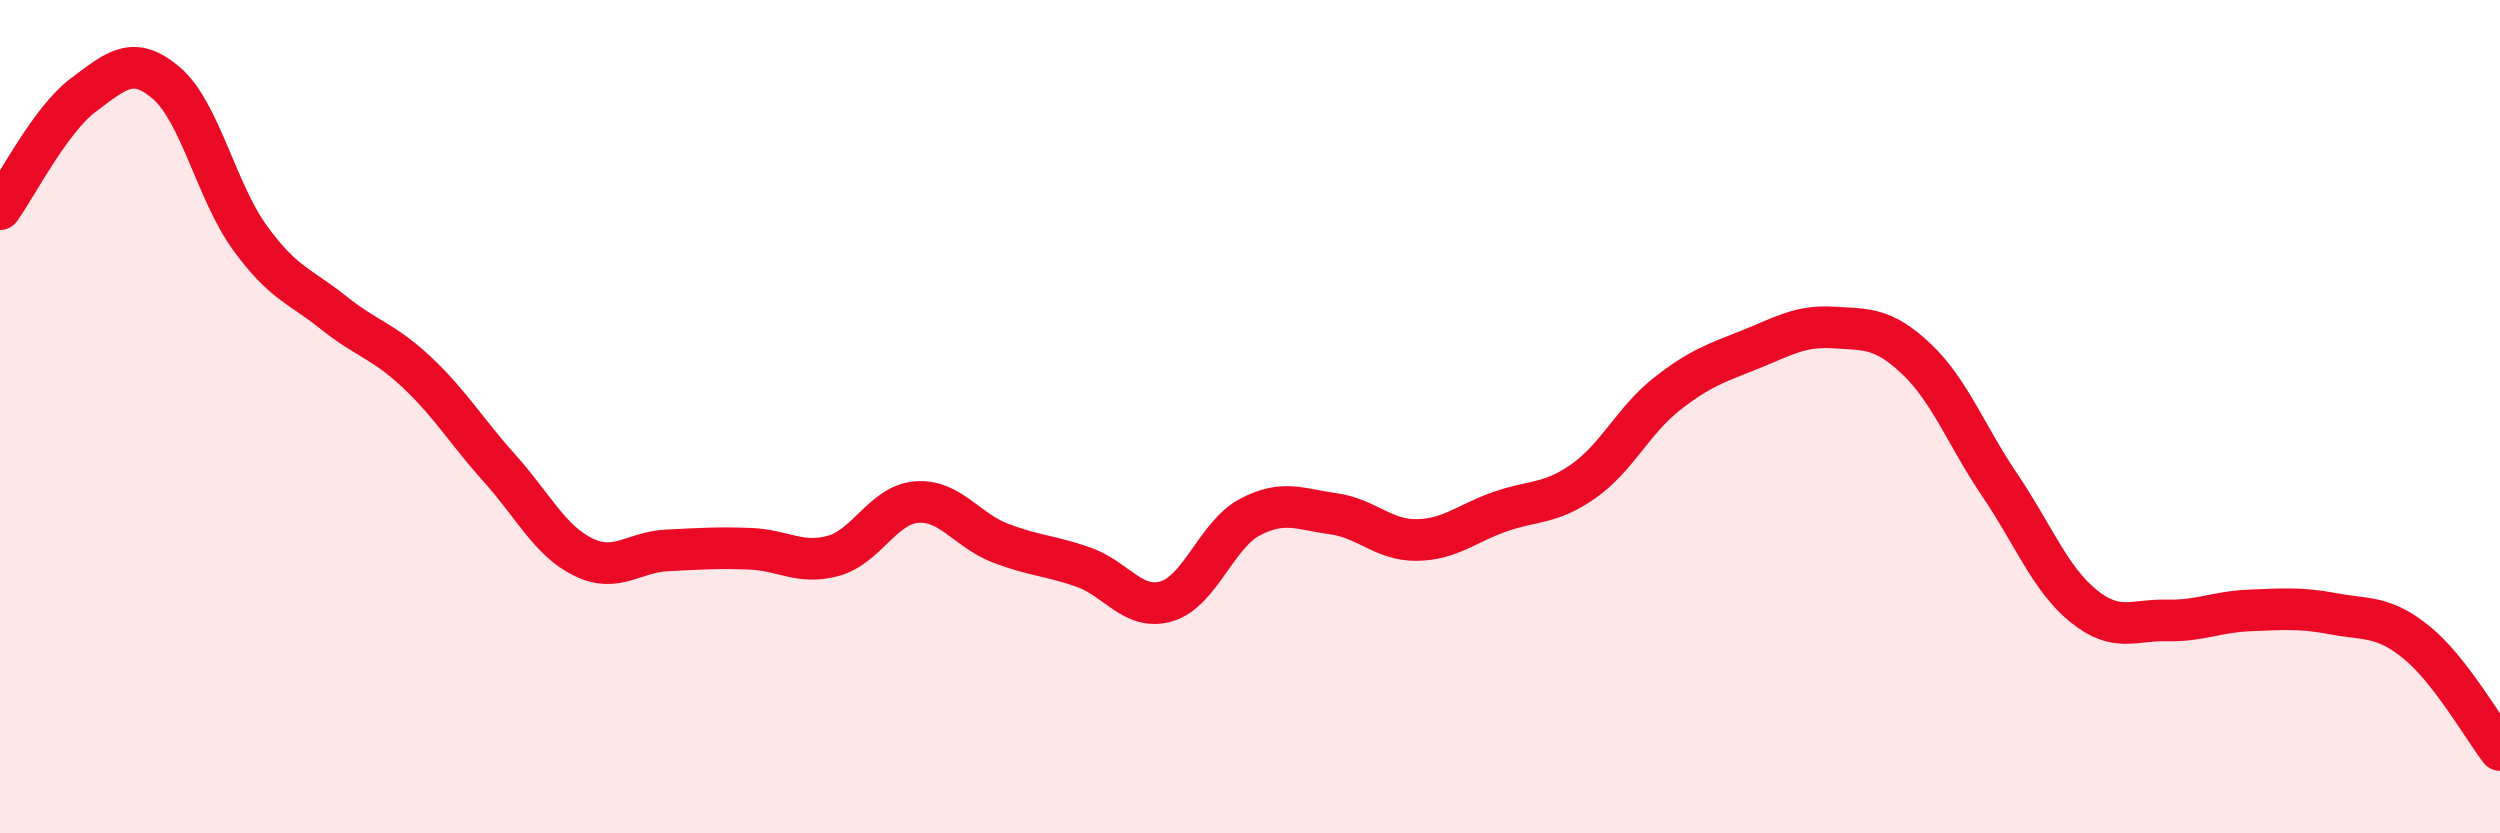
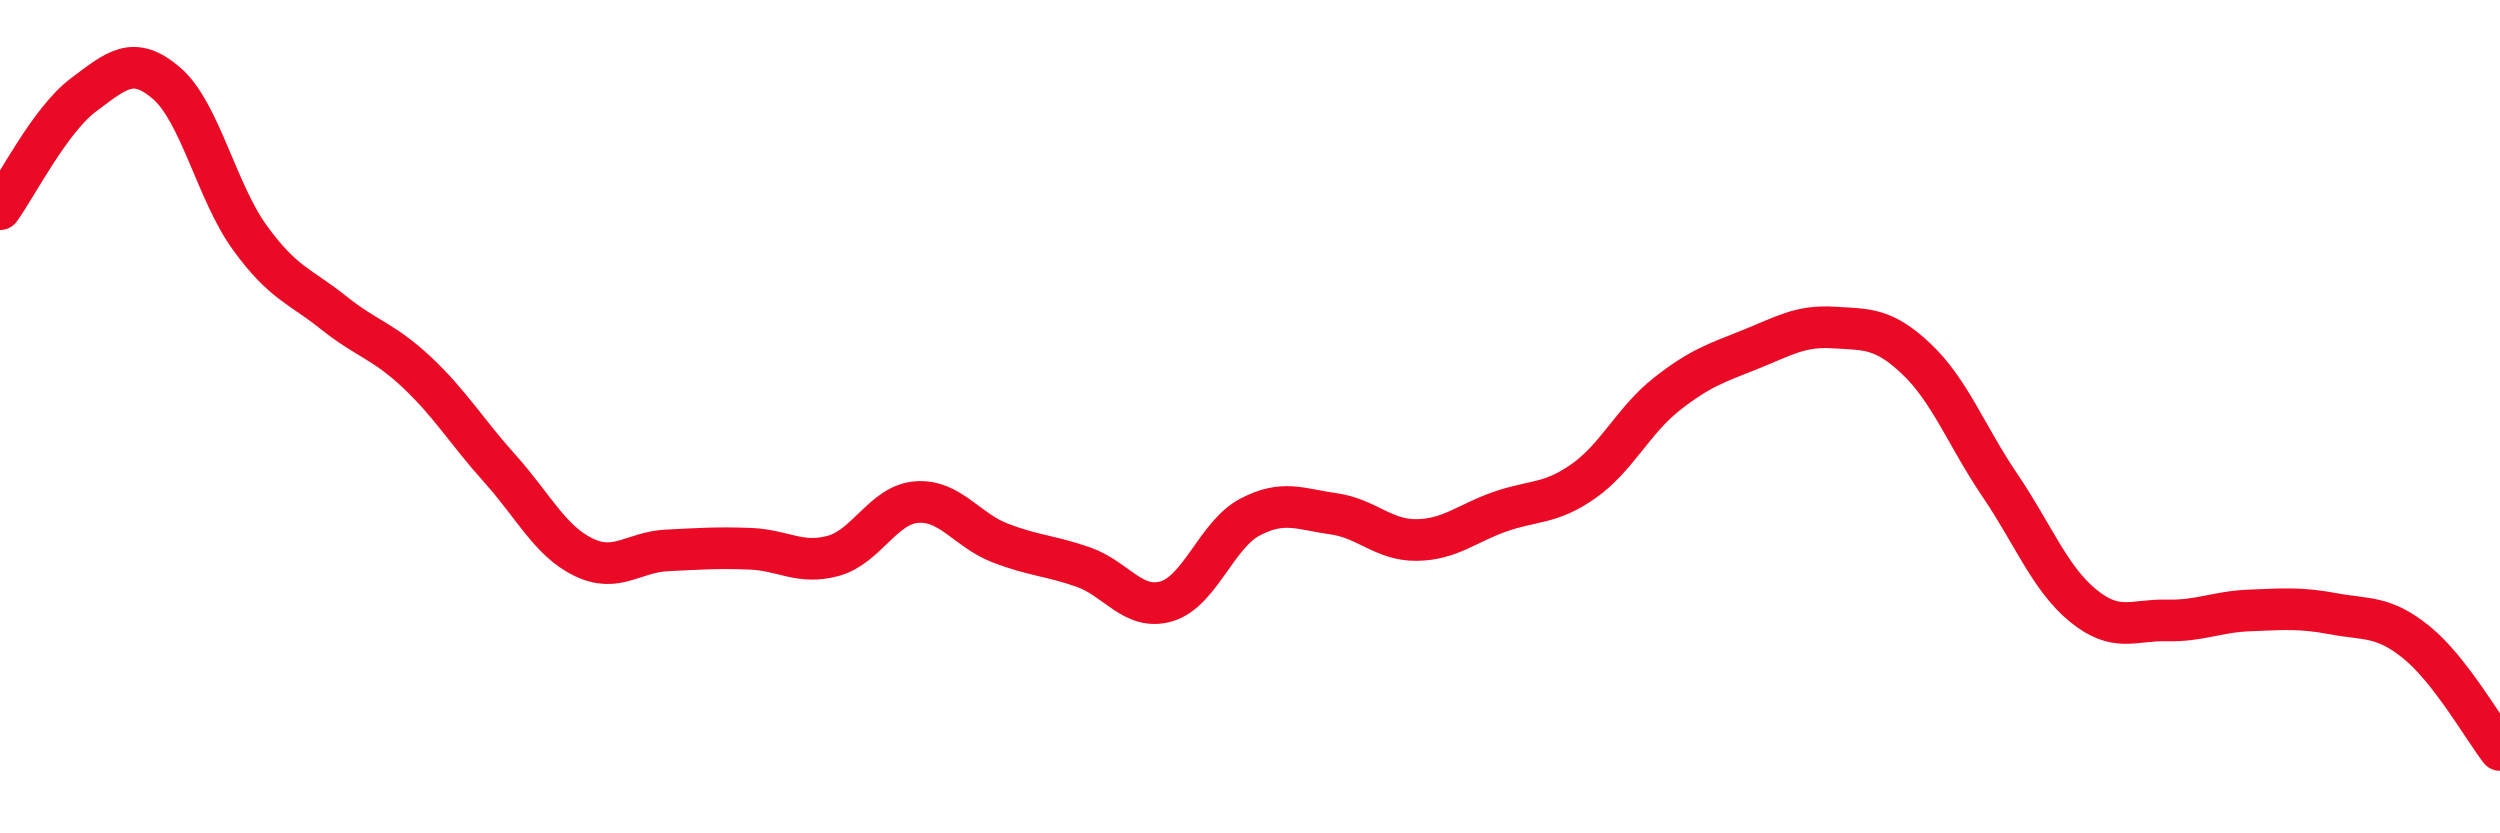
<svg xmlns="http://www.w3.org/2000/svg" width="60" height="20" viewBox="0 0 60 20">
-   <path d="M 0,5.02 C 0.4,4.47 1.2,2.88 2,2.28 C 2.8,1.68 3.2,1.31 4,2 C 4.8,2.69 5.2,4.61 6,5.71 C 6.8,6.81 7.2,6.86 8,7.5 C 8.8,8.14 9.2,8.18 10,8.93 C 10.8,9.68 11.2,10.36 12,11.25 C 12.8,12.14 13.2,12.98 14,13.37 C 14.8,13.76 15.2,13.25 16,13.21 C 16.8,13.17 17.2,13.14 18,13.17 C 18.8,13.2 19.2,13.56 20,13.34 C 20.8,13.12 21.2,12.11 22,12.05 C 22.8,11.99 23.2,12.72 24,13.03 C 24.8,13.34 25.2,13.33 26,13.61 C 26.8,13.89 27.2,14.67 28,14.43 C 28.8,14.19 29.2,12.83 30,12.41 C 30.8,11.99 31.2,12.22 32,12.33 C 32.8,12.44 33.2,12.97 34,12.96 C 34.8,12.95 35.2,12.56 36,12.28 C 36.8,12 37.2,12.11 38,11.55 C 38.8,10.99 39.2,10.09 40,9.46 C 40.8,8.83 41.2,8.71 42,8.39 C 42.8,8.07 43.2,7.81 44,7.86 C 44.8,7.91 45.2,7.86 46,8.62 C 46.8,9.38 47.2,10.47 48,11.65 C 48.8,12.83 49.2,13.89 50,14.54 C 50.8,15.19 51.2,14.87 52,14.89 C 52.8,14.91 53.2,14.68 54,14.65 C 54.8,14.62 55.2,14.58 56,14.73 C 56.8,14.88 57.2,14.77 58,15.42 C 58.8,16.07 59.6,17.48 60,18L60 20L0 20Z" fill="#EB0A25" opacity="0.1" stroke-linecap="round" stroke-linejoin="round" />
  <path d="M 0,5.02 C 0.4,4.47 1.2,2.88 2,2.28 C 2.8,1.68 3.2,1.31 4,2 C 4.8,2.69 5.2,4.61 6,5.71 C 6.8,6.81 7.2,6.86 8,7.5 C 8.8,8.14 9.2,8.18 10,8.93 C 10.8,9.68 11.2,10.36 12,11.25 C 12.8,12.14 13.2,12.98 14,13.37 C 14.8,13.76 15.2,13.25 16,13.21 C 16.8,13.17 17.2,13.14 18,13.17 C 18.8,13.2 19.2,13.56 20,13.34 C 20.8,13.12 21.2,12.11 22,12.05 C 22.8,11.99 23.2,12.72 24,13.03 C 24.8,13.34 25.2,13.33 26,13.61 C 26.8,13.89 27.2,14.67 28,14.43 C 28.8,14.19 29.2,12.83 30,12.41 C 30.8,11.99 31.2,12.22 32,12.33 C 32.8,12.44 33.2,12.97 34,12.96 C 34.8,12.95 35.2,12.56 36,12.28 C 36.8,12 37.2,12.11 38,11.55 C 38.8,10.99 39.2,10.09 40,9.46 C 40.8,8.83 41.2,8.71 42,8.39 C 42.8,8.07 43.2,7.81 44,7.86 C 44.8,7.91 45.2,7.86 46,8.62 C 46.8,9.38 47.2,10.47 48,11.65 C 48.8,12.83 49.2,13.89 50,14.54 C 50.8,15.19 51.2,14.87 52,14.89 C 52.8,14.91 53.2,14.68 54,14.65 C 54.8,14.62 55.2,14.58 56,14.73 C 56.8,14.88 57.2,14.77 58,15.42 C 58.8,16.07 59.6,17.48 60,18" stroke="#EB0A25" stroke-width="1" fill="none" stroke-linecap="round" stroke-linejoin="round" />
</svg>